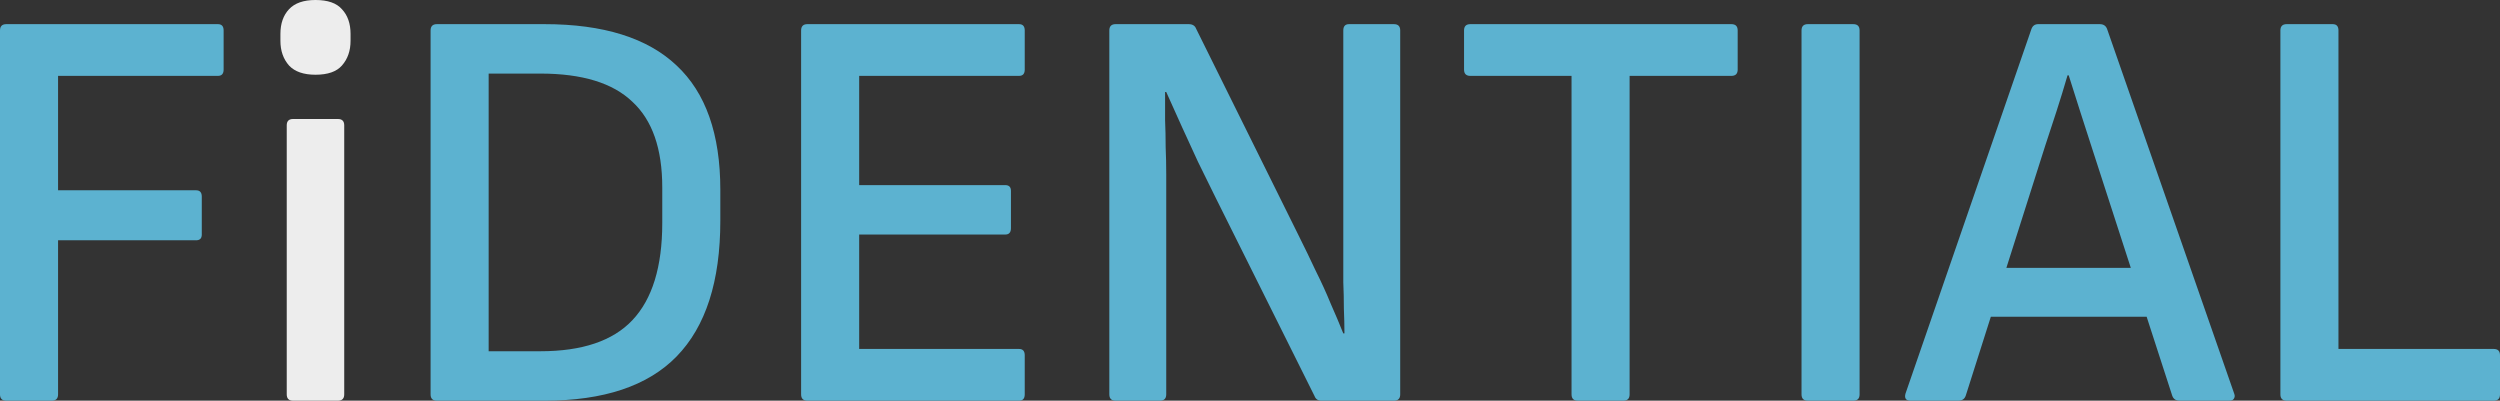
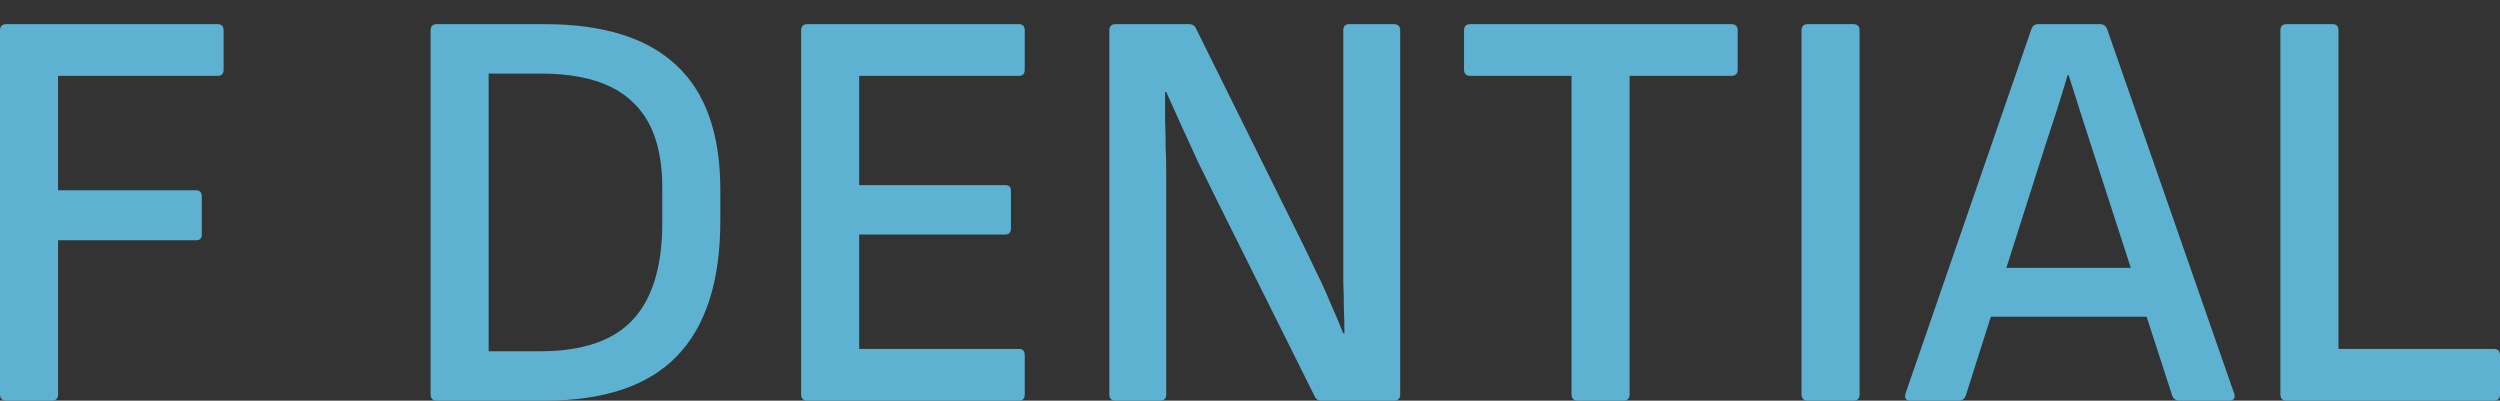
<svg xmlns="http://www.w3.org/2000/svg" fill="none" viewBox="36 210.3 434.88 69.7">
  <rect x="36" y="210.3" width="434.88" height="69.7" fill="#333333" stroke="none" />
-   <path d="M37.1 280C36.367 280 36 279.633 36 278.9V215.6C36 214.867 36.367 214.5 37.1 214.5H73.9C74.567 214.5 74.9 214.867 74.9 215.6V222.4C74.9 223.133 74.567 223.5 73.9 223.5H46.1V243.4H70.1C70.767 243.4 71.1 243.767 71.1 244.5V251.1C71.1 251.767 70.767 252.1 70.1 252.1H46.1V278.9C46.1 279.633 45.733 280 45 280H37.1ZM112.002 280C111.269 280 110.902 279.633 110.902 278.9V215.6C110.902 214.867 111.269 214.5 112.002 214.5H130.702C140.969 214.5 148.636 216.9 153.702 221.7C158.769 226.433 161.302 233.633 161.302 243.3V248.7C161.302 259.233 158.769 267.1 153.702 272.3C148.702 277.433 141.036 280 130.702 280H112.002ZM121.002 271.4H130.002C137.269 271.4 142.602 269.6 146.002 266C149.469 262.333 151.202 256.7 151.202 249.1V242.9C151.202 236.167 149.469 231.2 146.002 228C142.602 224.733 137.269 223.1 130.002 223.1H121.002V271.4ZM176.455 280C175.722 280 175.355 279.633 175.355 278.9V215.6C175.355 214.867 175.722 214.5 176.455 214.5H213.255C213.922 214.5 214.255 214.867 214.255 215.6V222.4C214.255 223.133 213.922 223.5 213.255 223.5H185.455V242.5H210.855C211.522 242.5 211.855 242.833 211.855 243.5V250C211.855 250.733 211.522 251.1 210.855 251.1H185.455V271H213.255C213.922 271 214.255 271.367 214.255 272.1V278.9C214.255 279.633 213.922 280 213.255 280H176.455ZM230.069 280C229.335 280 228.969 279.633 228.969 278.9V215.6C228.969 214.867 229.335 214.5 230.069 214.5H242.769C243.435 214.5 243.869 214.767 244.069 215.3L261.669 250.8C262.869 253.2 263.935 255.4 264.869 257.4C265.869 259.4 266.735 261.3 267.469 263.1C268.269 264.9 269.002 266.633 269.669 268.3H269.869C269.869 266.967 269.835 265.533 269.769 264C269.769 262.467 269.735 260.933 269.669 259.4C269.669 257.8 269.669 256.267 269.669 254.8C269.669 253.267 269.669 251.8 269.669 250.4V215.6C269.669 214.867 270.002 214.5 270.669 214.5H278.469C279.202 214.5 279.569 214.867 279.569 215.6V278.9C279.569 279.633 279.202 280 278.469 280H265.869C265.269 280 264.869 279.733 264.669 279.2L247.469 244.7C246.402 242.567 245.369 240.467 244.369 238.4C243.435 236.333 242.502 234.3 241.569 232.3C240.635 230.233 239.735 228.233 238.869 226.3H238.669C238.669 227.967 238.669 229.6 238.669 231.2C238.735 232.733 238.769 234.3 238.769 235.9C238.835 237.433 238.869 239 238.869 240.6C238.869 242.2 238.869 243.833 238.869 245.5V278.9C238.869 279.633 238.502 280 237.769 280H230.069ZM310.473 280C309.739 280 309.373 279.633 309.373 278.9V223.5H291.773C291.039 223.5 290.673 223.133 290.673 222.4V215.6C290.673 214.867 291.039 214.5 291.773 214.5H337.173C337.906 214.5 338.273 214.867 338.273 215.6V222.4C338.273 223.133 337.906 223.5 337.173 223.5H319.473V278.9C319.473 279.633 319.106 280 318.373 280H310.473ZM350.479 280C349.746 280 349.379 279.633 349.379 278.9V215.6C349.379 214.867 349.746 214.5 350.479 214.5H358.379C359.112 214.5 359.479 214.867 359.479 215.6V278.9C359.479 279.633 359.112 280 358.379 280H350.479ZM368.353 280C367.553 280 367.253 279.6 367.453 278.8L389.353 215.4C389.553 214.8 389.953 214.5 390.553 214.5H401.253C401.92 214.5 402.353 214.8 402.553 215.4L424.653 278.8C424.786 279.133 424.753 279.433 424.553 279.7C424.42 279.9 424.153 280 423.753 280H415.153C414.486 280 414.053 279.7 413.853 279.1L399.853 235.9C399.186 233.833 398.52 231.767 397.853 229.7C397.186 227.567 396.52 225.467 395.853 223.4H395.653C395.053 225.467 394.42 227.533 393.753 229.6C393.086 231.6 392.42 233.633 391.753 235.7L377.953 279.1C377.753 279.7 377.32 280 376.653 280H368.353ZM380.653 265.4L382.853 256.9H408.753L411.053 265.4H380.653ZM433.78 280C433.046 280 432.68 279.633 432.68 278.9V215.6C432.68 214.867 433.046 214.5 433.78 214.5H441.78C442.446 214.5 442.78 214.867 442.78 215.6V271H469.78C470.513 271 470.88 271.367 470.88 272.1V278.9C470.88 279.633 470.513 280 469.78 280H433.78Z" fill="#5CB2D0" />
-   <path d="M86.979 280C86.246 280 85.879 279.633 85.879 278.9V232.1C85.879 231.367 86.246 231 86.979 231H94.779C95.512 231 95.879 231.367 95.879 232.1V278.9C95.879 279.633 95.512 280 94.779 280H86.979ZM90.879 223.3C88.812 223.3 87.279 222.767 86.279 221.7C85.279 220.567 84.779 219.133 84.779 217.4V216.2C84.779 214.4 85.279 212.967 86.279 211.9C87.279 210.833 88.812 210.3 90.879 210.3C93.012 210.3 94.546 210.833 95.479 211.9C96.479 212.967 96.979 214.4 96.979 216.2V217.4C96.979 219.133 96.479 220.567 95.479 221.7C94.546 222.767 93.012 223.3 90.879 223.3Z" fill="#EDEDED" />
+   <path d="M37.1 280C36.367 280 36 279.633 36 278.9V215.6C36 214.867 36.367 214.5 37.1 214.5H73.9C74.567 214.5 74.9 214.867 74.9 215.6V222.4C74.9 223.133 74.567 223.5 73.9 223.5H46.1V243.4H70.1C70.767 243.4 71.1 243.767 71.1 244.5V251.1C71.1 251.767 70.767 252.1 70.1 252.1H46.1V278.9C46.1 279.633 45.733 280 45 280H37.1ZM112.002 280C111.269 280 110.902 279.633 110.902 278.9V215.6C110.902 214.867 111.269 214.5 112.002 214.5H130.702C140.969 214.5 148.636 216.9 153.702 221.7C158.769 226.433 161.302 233.633 161.302 243.3V248.7C161.302 259.233 158.769 267.1 153.702 272.3C148.702 277.433 141.036 280 130.702 280H112.002ZM121.002 271.4H130.002C137.269 271.4 142.602 269.6 146.002 266C149.469 262.333 151.202 256.7 151.202 249.1V242.9C151.202 236.167 149.469 231.2 146.002 228C142.602 224.733 137.269 223.1 130.002 223.1H121.002V271.4ZM176.455 280C175.722 280 175.355 279.633 175.355 278.9V215.6C175.355 214.867 175.722 214.5 176.455 214.5H213.255C213.922 214.5 214.255 214.867 214.255 215.6V222.4C214.255 223.133 213.922 223.5 213.255 223.5H185.455V242.5H210.855C211.522 242.5 211.855 242.833 211.855 243.5V250C211.855 250.733 211.522 251.1 210.855 251.1H185.455V271H213.255C213.922 271 214.255 271.367 214.255 272.1V278.9C214.255 279.633 213.922 280 213.255 280H176.455ZM230.069 280C229.335 280 228.969 279.633 228.969 278.9V215.6C228.969 214.867 229.335 214.5 230.069 214.5H242.769C243.435 214.5 243.869 214.767 244.069 215.3L261.669 250.8C262.869 253.2 263.935 255.4 264.869 257.4C265.869 259.4 266.735 261.3 267.469 263.1C268.269 264.9 269.002 266.633 269.669 268.3H269.869C269.869 266.967 269.835 265.533 269.769 264C269.769 262.467 269.735 260.933 269.669 259.4C269.669 257.8 269.669 256.267 269.669 254.8C269.669 253.267 269.669 251.8 269.669 250.4V215.6C269.669 214.867 270.002 214.5 270.669 214.5H278.469C279.202 214.5 279.569 214.867 279.569 215.6V278.9C279.569 279.633 279.202 280 278.469 280H265.869C265.269 280 264.869 279.733 264.669 279.2L247.469 244.7C246.402 242.567 245.369 240.467 244.369 238.4C243.435 236.333 242.502 234.3 241.569 232.3C240.635 230.233 239.735 228.233 238.869 226.3H238.669C238.669 227.967 238.669 229.6 238.669 231.2C238.735 232.733 238.769 234.3 238.769 235.9C238.835 237.433 238.869 239 238.869 240.6C238.869 242.2 238.869 243.833 238.869 245.5V278.9C238.869 279.633 238.502 280 237.769 280H230.069ZM310.473 280C309.739 280 309.373 279.633 309.373 278.9V223.5H291.773C291.039 223.5 290.673 223.133 290.673 222.4V215.6C290.673 214.867 291.039 214.5 291.773 214.5H337.173C337.906 214.5 338.273 214.867 338.273 215.6V222.4C338.273 223.133 337.906 223.5 337.173 223.5H319.473V278.9C319.473 279.633 319.106 280 318.373 280H310.473ZM350.479 280C349.746 280 349.379 279.633 349.379 278.9V215.6C349.379 214.867 349.746 214.5 350.479 214.5H358.379C359.112 214.5 359.479 214.867 359.479 215.6V278.9C359.479 279.633 359.112 280 358.379 280H350.479ZM368.353 280C367.553 280 367.253 279.6 367.453 278.8L389.353 215.4C389.553 214.8 389.953 214.5 390.553 214.5H401.253C401.92 214.5 402.353 214.8 402.553 215.4L424.653 278.8C424.786 279.133 424.753 279.433 424.553 279.7C424.42 279.9 424.153 280 423.753 280H415.153C414.486 280 414.053 279.7 413.853 279.1L399.853 235.9C399.186 233.833 398.52 231.767 397.853 229.7C397.186 227.567 396.52 225.467 395.853 223.4H395.653C395.053 225.467 394.42 227.533 393.753 229.6C393.086 231.6 392.42 233.633 391.753 235.7L377.953 279.1C377.753 279.7 377.32 280 376.653 280H368.353M380.653 265.4L382.853 256.9H408.753L411.053 265.4H380.653ZM433.78 280C433.046 280 432.68 279.633 432.68 278.9V215.6C432.68 214.867 433.046 214.5 433.78 214.5H441.78C442.446 214.5 442.78 214.867 442.78 215.6V271H469.78C470.513 271 470.88 271.367 470.88 272.1V278.9C470.88 279.633 470.513 280 469.78 280H433.78Z" fill="#5CB2D0" />
</svg>